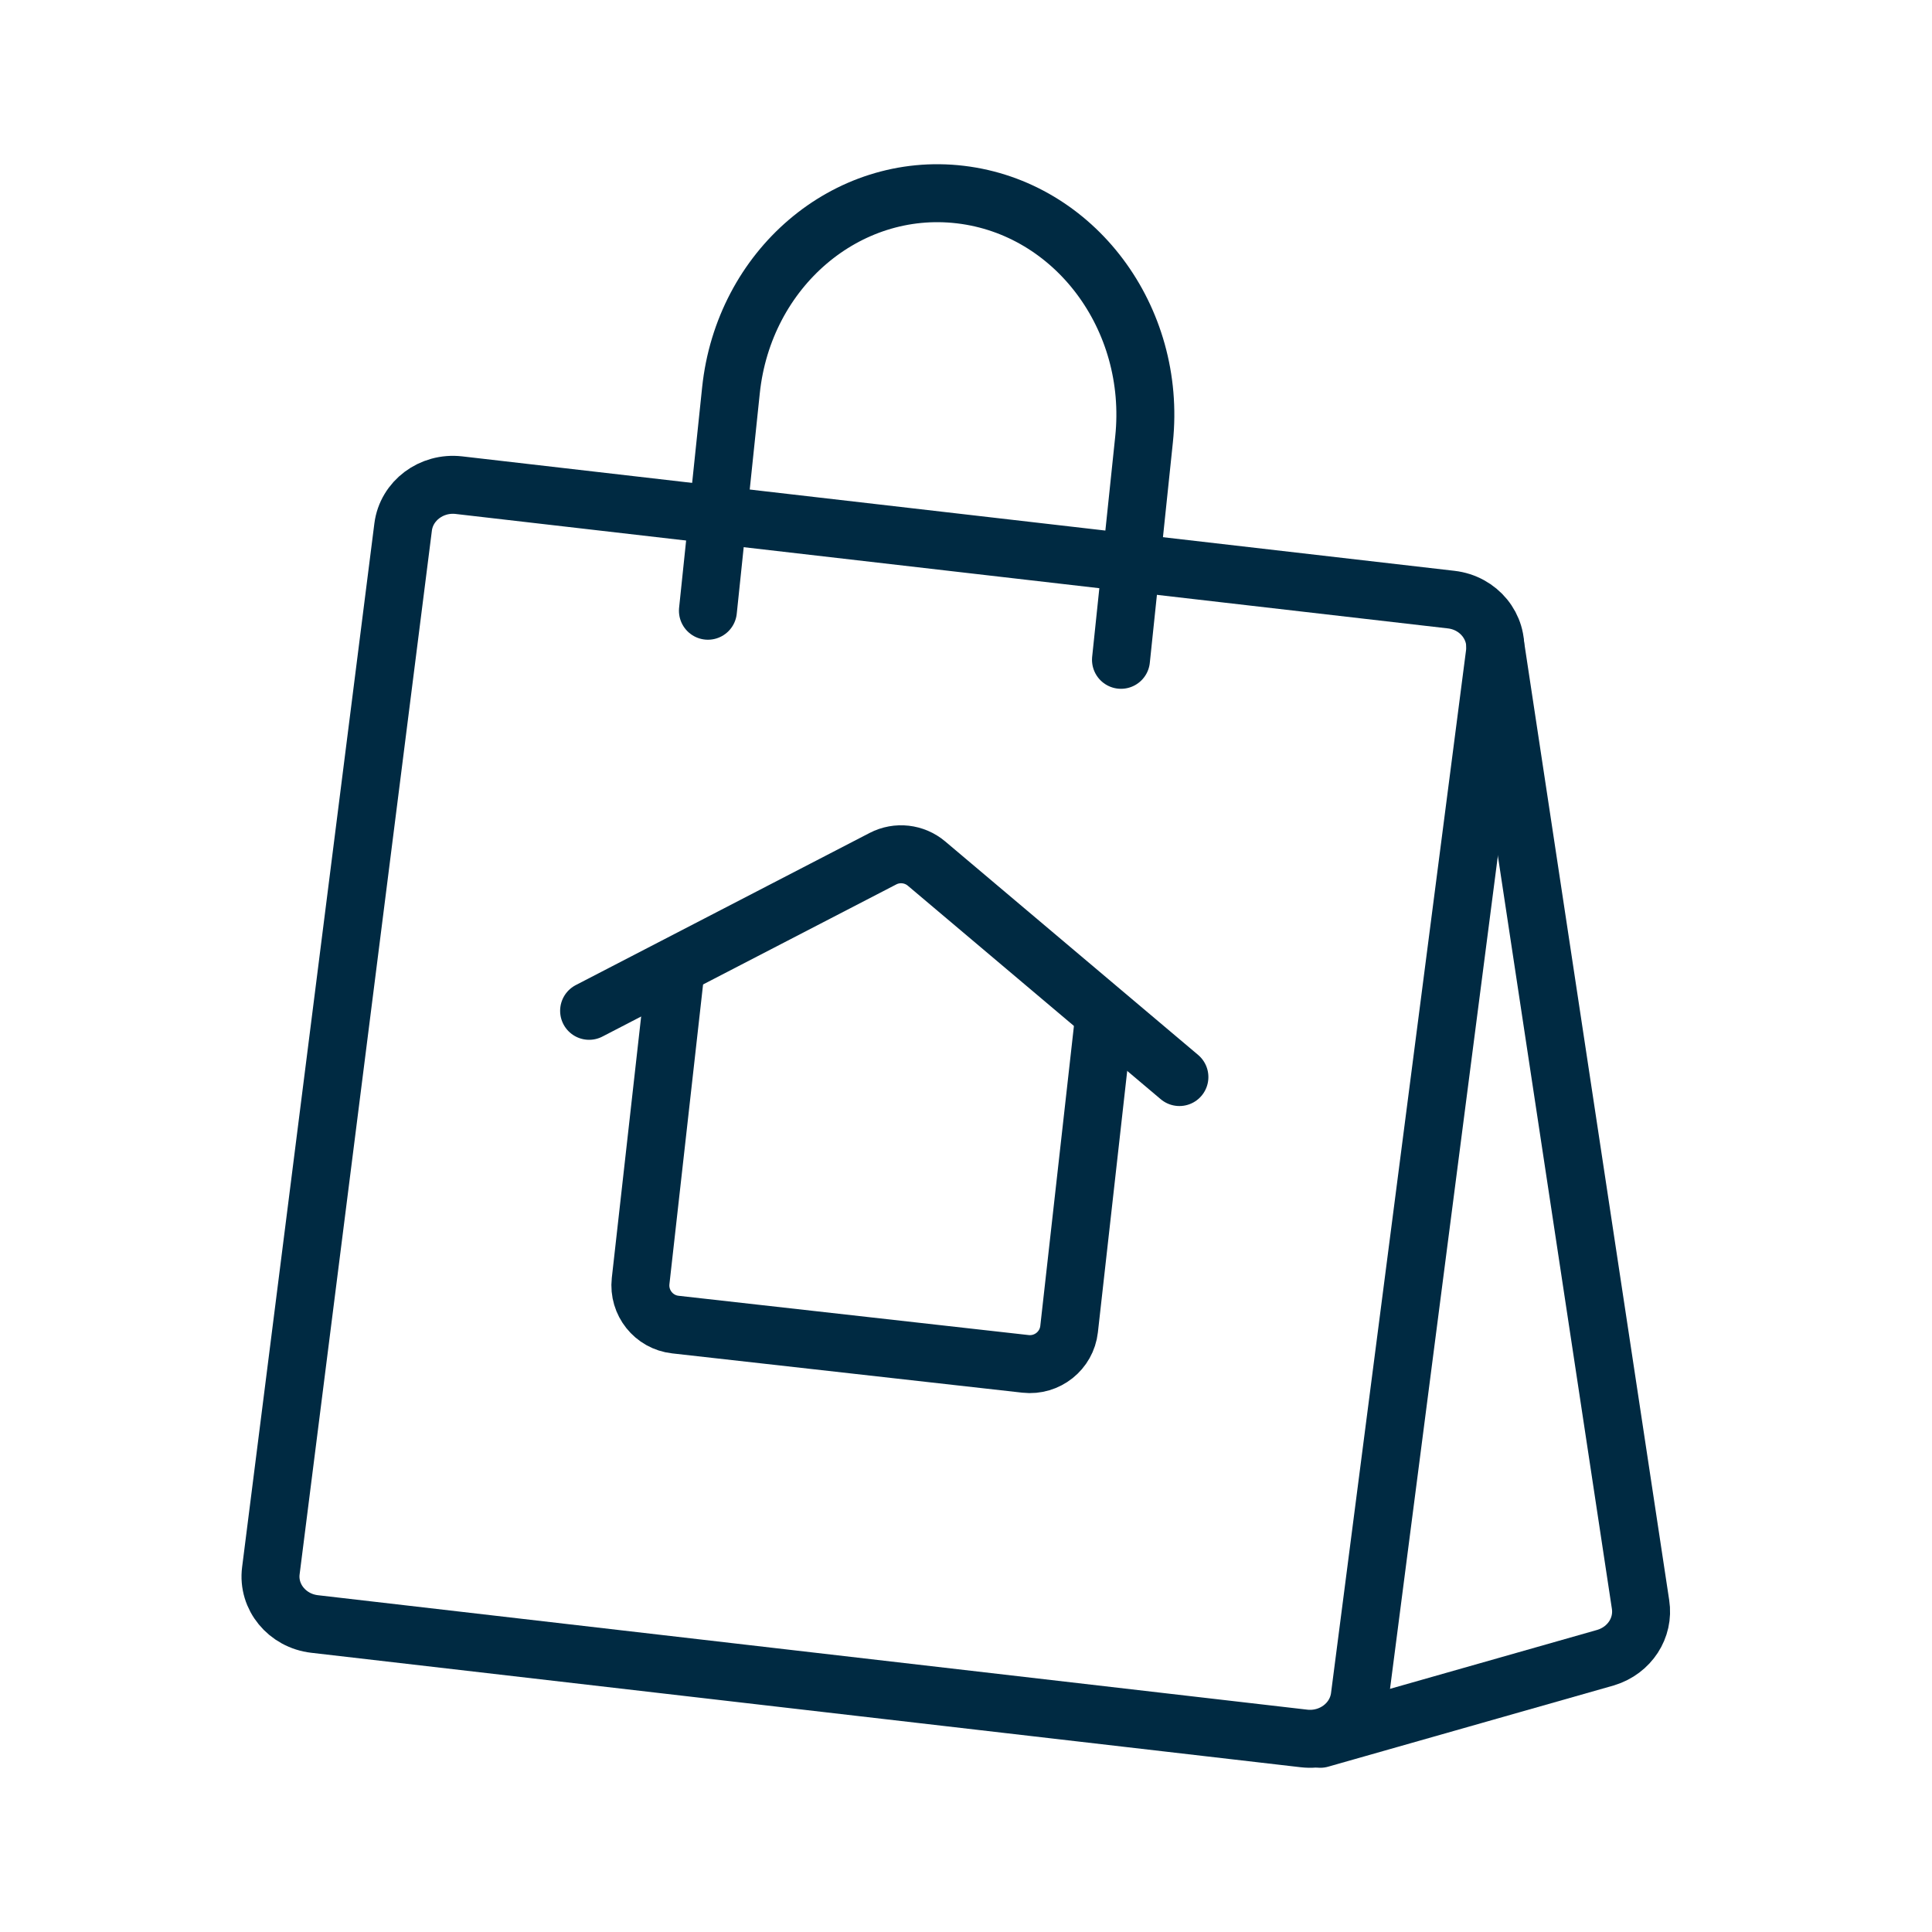
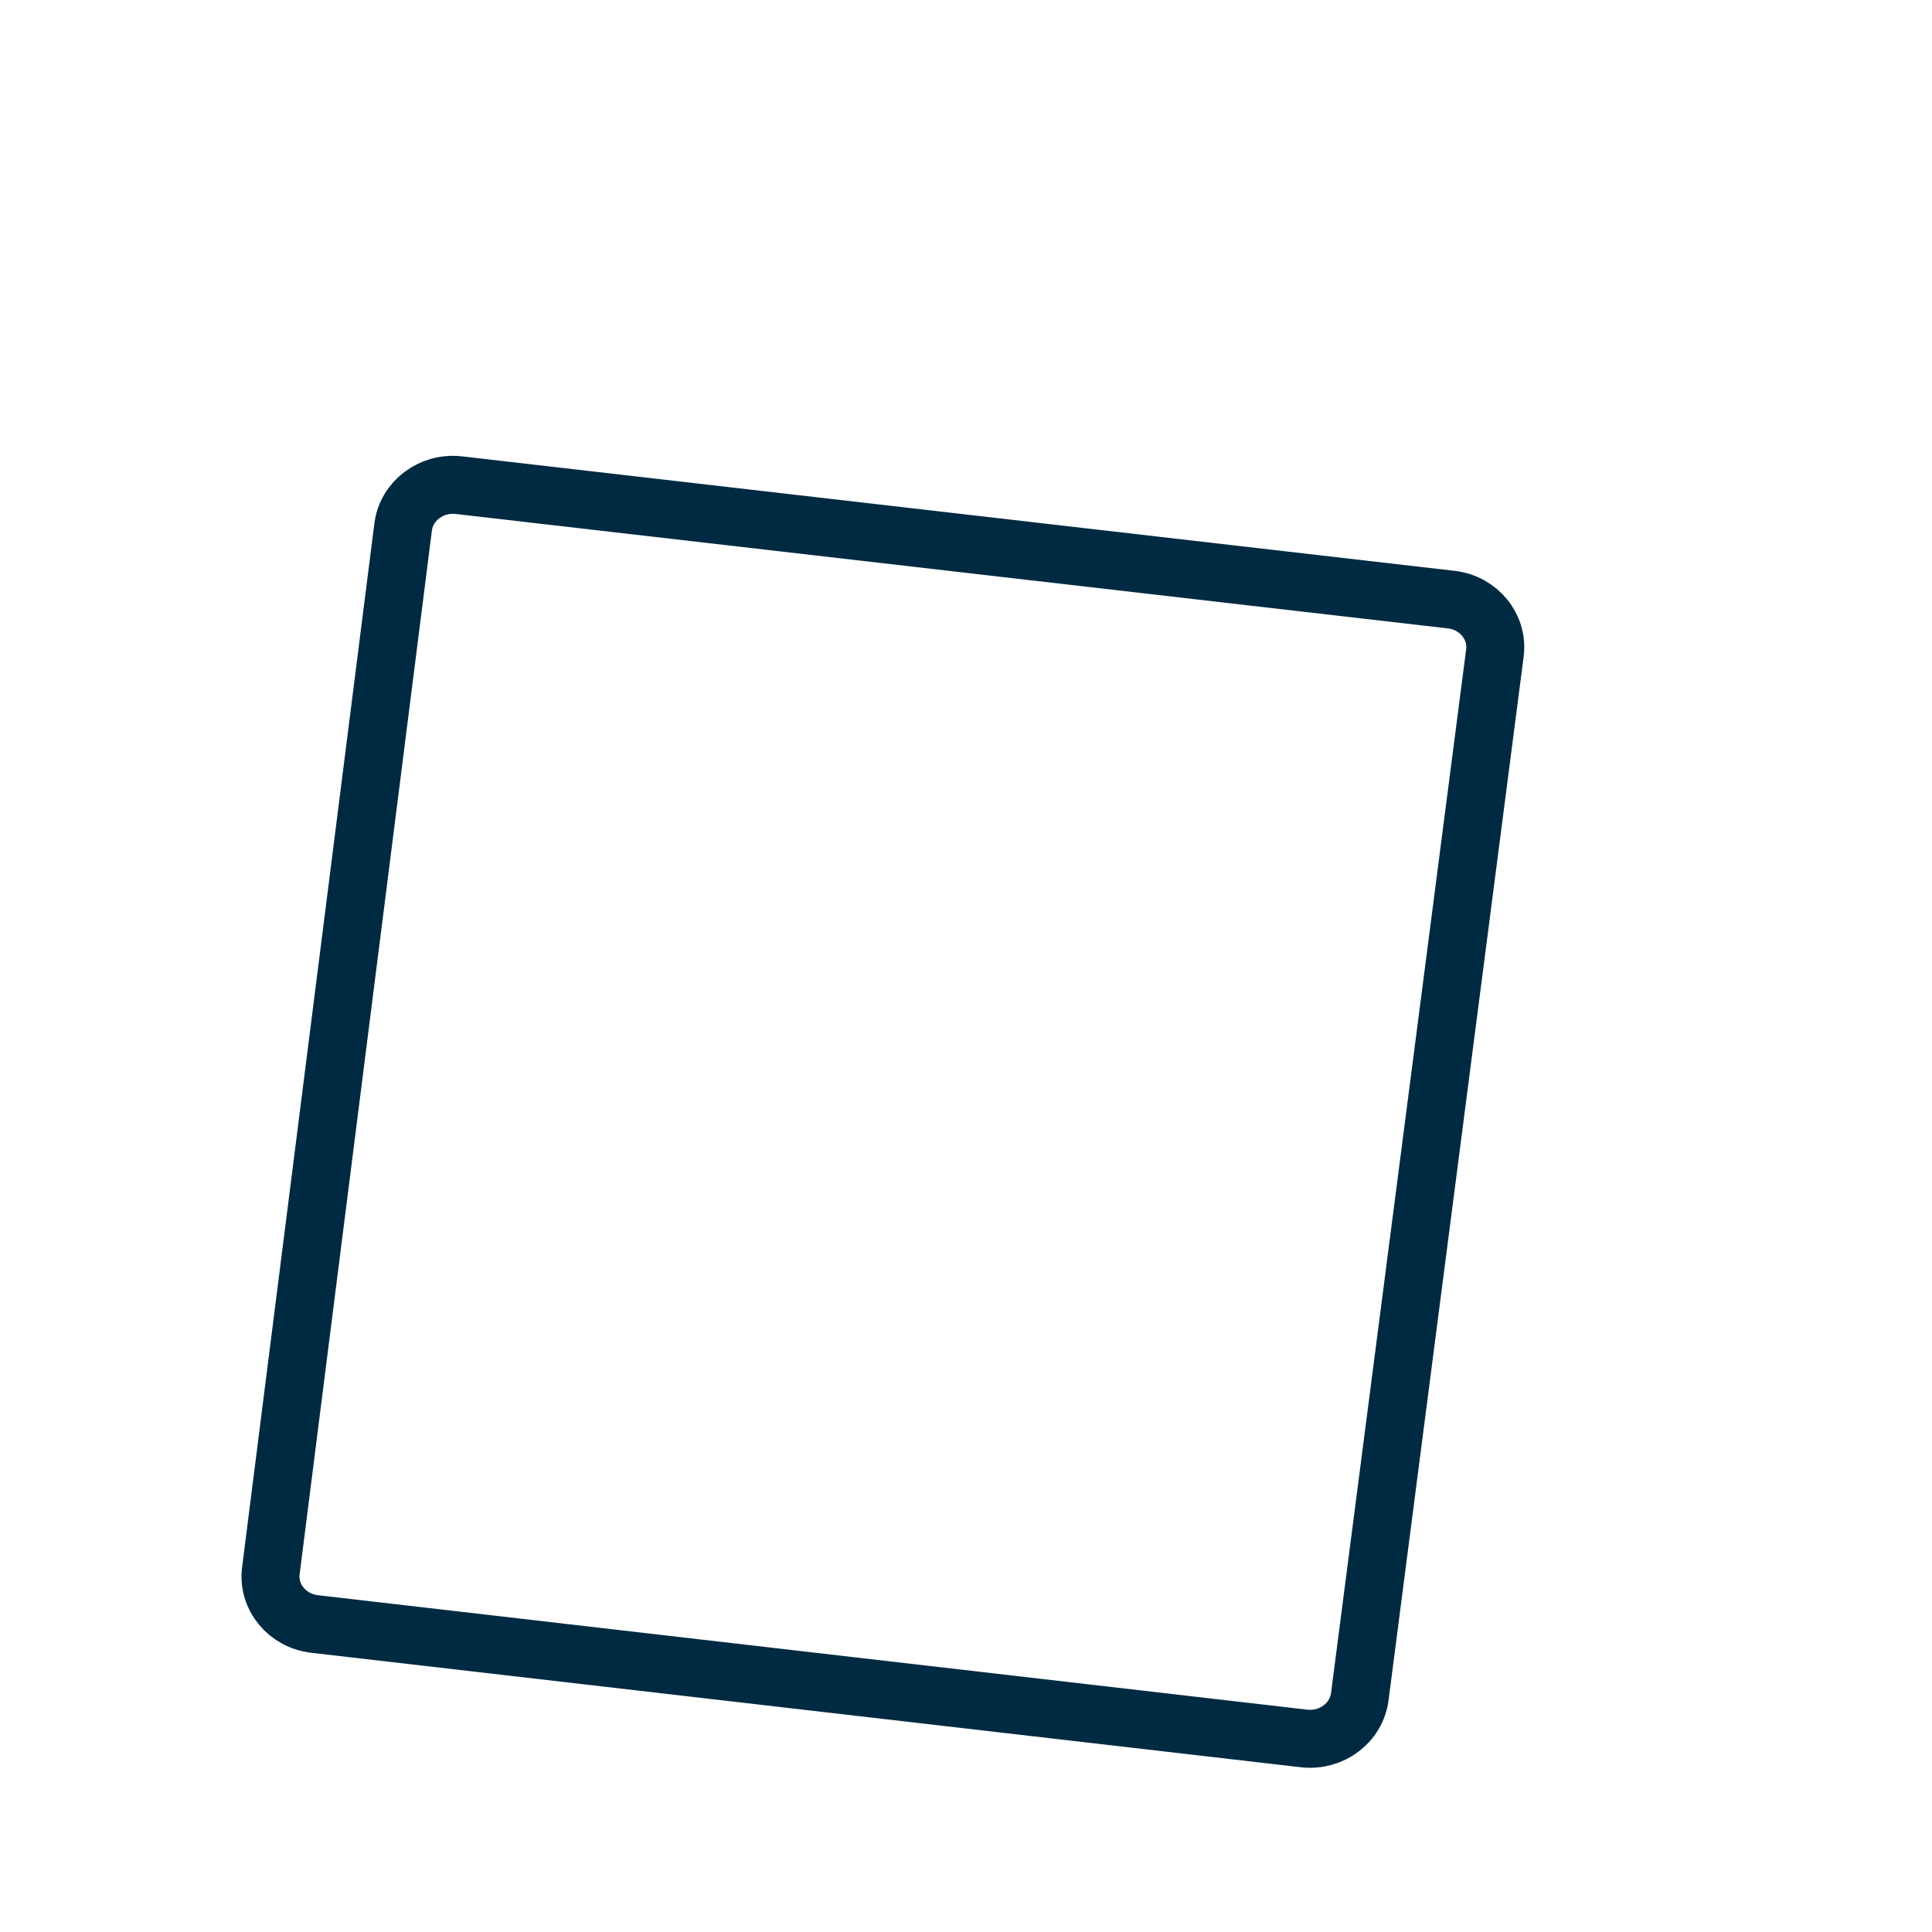
<svg xmlns="http://www.w3.org/2000/svg" width="50" height="50" viewBox="0 0 50 50" fill="none">
-   <path d="M18.321 15.806L18.917 10.103C19.247 6.954 21.906 4.684 24.858 5.036C27.809 5.388 29.938 8.224 29.608 11.372L29.011 17.076" stroke="#002A42" stroke-width="1.5" stroke-miterlimit="10" stroke-linecap="round" />
-   <path d="M11.877 12.556L37.556 15.518C38.27 15.6 38.775 16.221 38.688 16.9L35.191 43.911C35.102 44.591 34.458 45.073 33.747 44.991L8.143 42.029C7.431 41.947 6.923 41.329 7.01 40.65L10.433 13.639C10.52 12.959 11.166 12.474 11.877 12.556Z" stroke="#002A42" stroke-width="1.5" stroke-miterlimit="10" stroke-linecap="round" />
-   <path d="M38.698 16.698L42.457 41.523C42.551 42.127 42.176 42.708 41.559 42.898L34.169 45" stroke="#002A42" stroke-width="1.5" stroke-miterlimit="10" stroke-linecap="round" />
-   <path d="M17.466 25.252L16.579 33.154C16.517 33.712 16.919 34.218 17.478 34.28L26.541 35.297C27.1 35.359 27.605 34.957 27.668 34.398L28.554 26.497" stroke="#002A42" stroke-width="1.5" stroke-miterlimit="10" stroke-linecap="round" />
-   <path d="M30.523 27.874L23.978 22.349C23.662 22.083 23.218 22.033 22.852 22.222L15.246 26.16" stroke="#002A42" stroke-width="1.5" stroke-miterlimit="10" stroke-linecap="round" />
+   <path d="M11.877 12.556L37.556 15.518C38.27 15.6 38.775 16.221 38.688 16.9L35.191 43.911C35.102 44.591 34.458 45.073 33.747 44.991L8.143 42.029C7.431 41.947 6.923 41.329 7.01 40.65L10.433 13.639C10.52 12.959 11.166 12.474 11.877 12.556" stroke="#002A42" stroke-width="1.5" stroke-miterlimit="10" stroke-linecap="round" />
</svg>